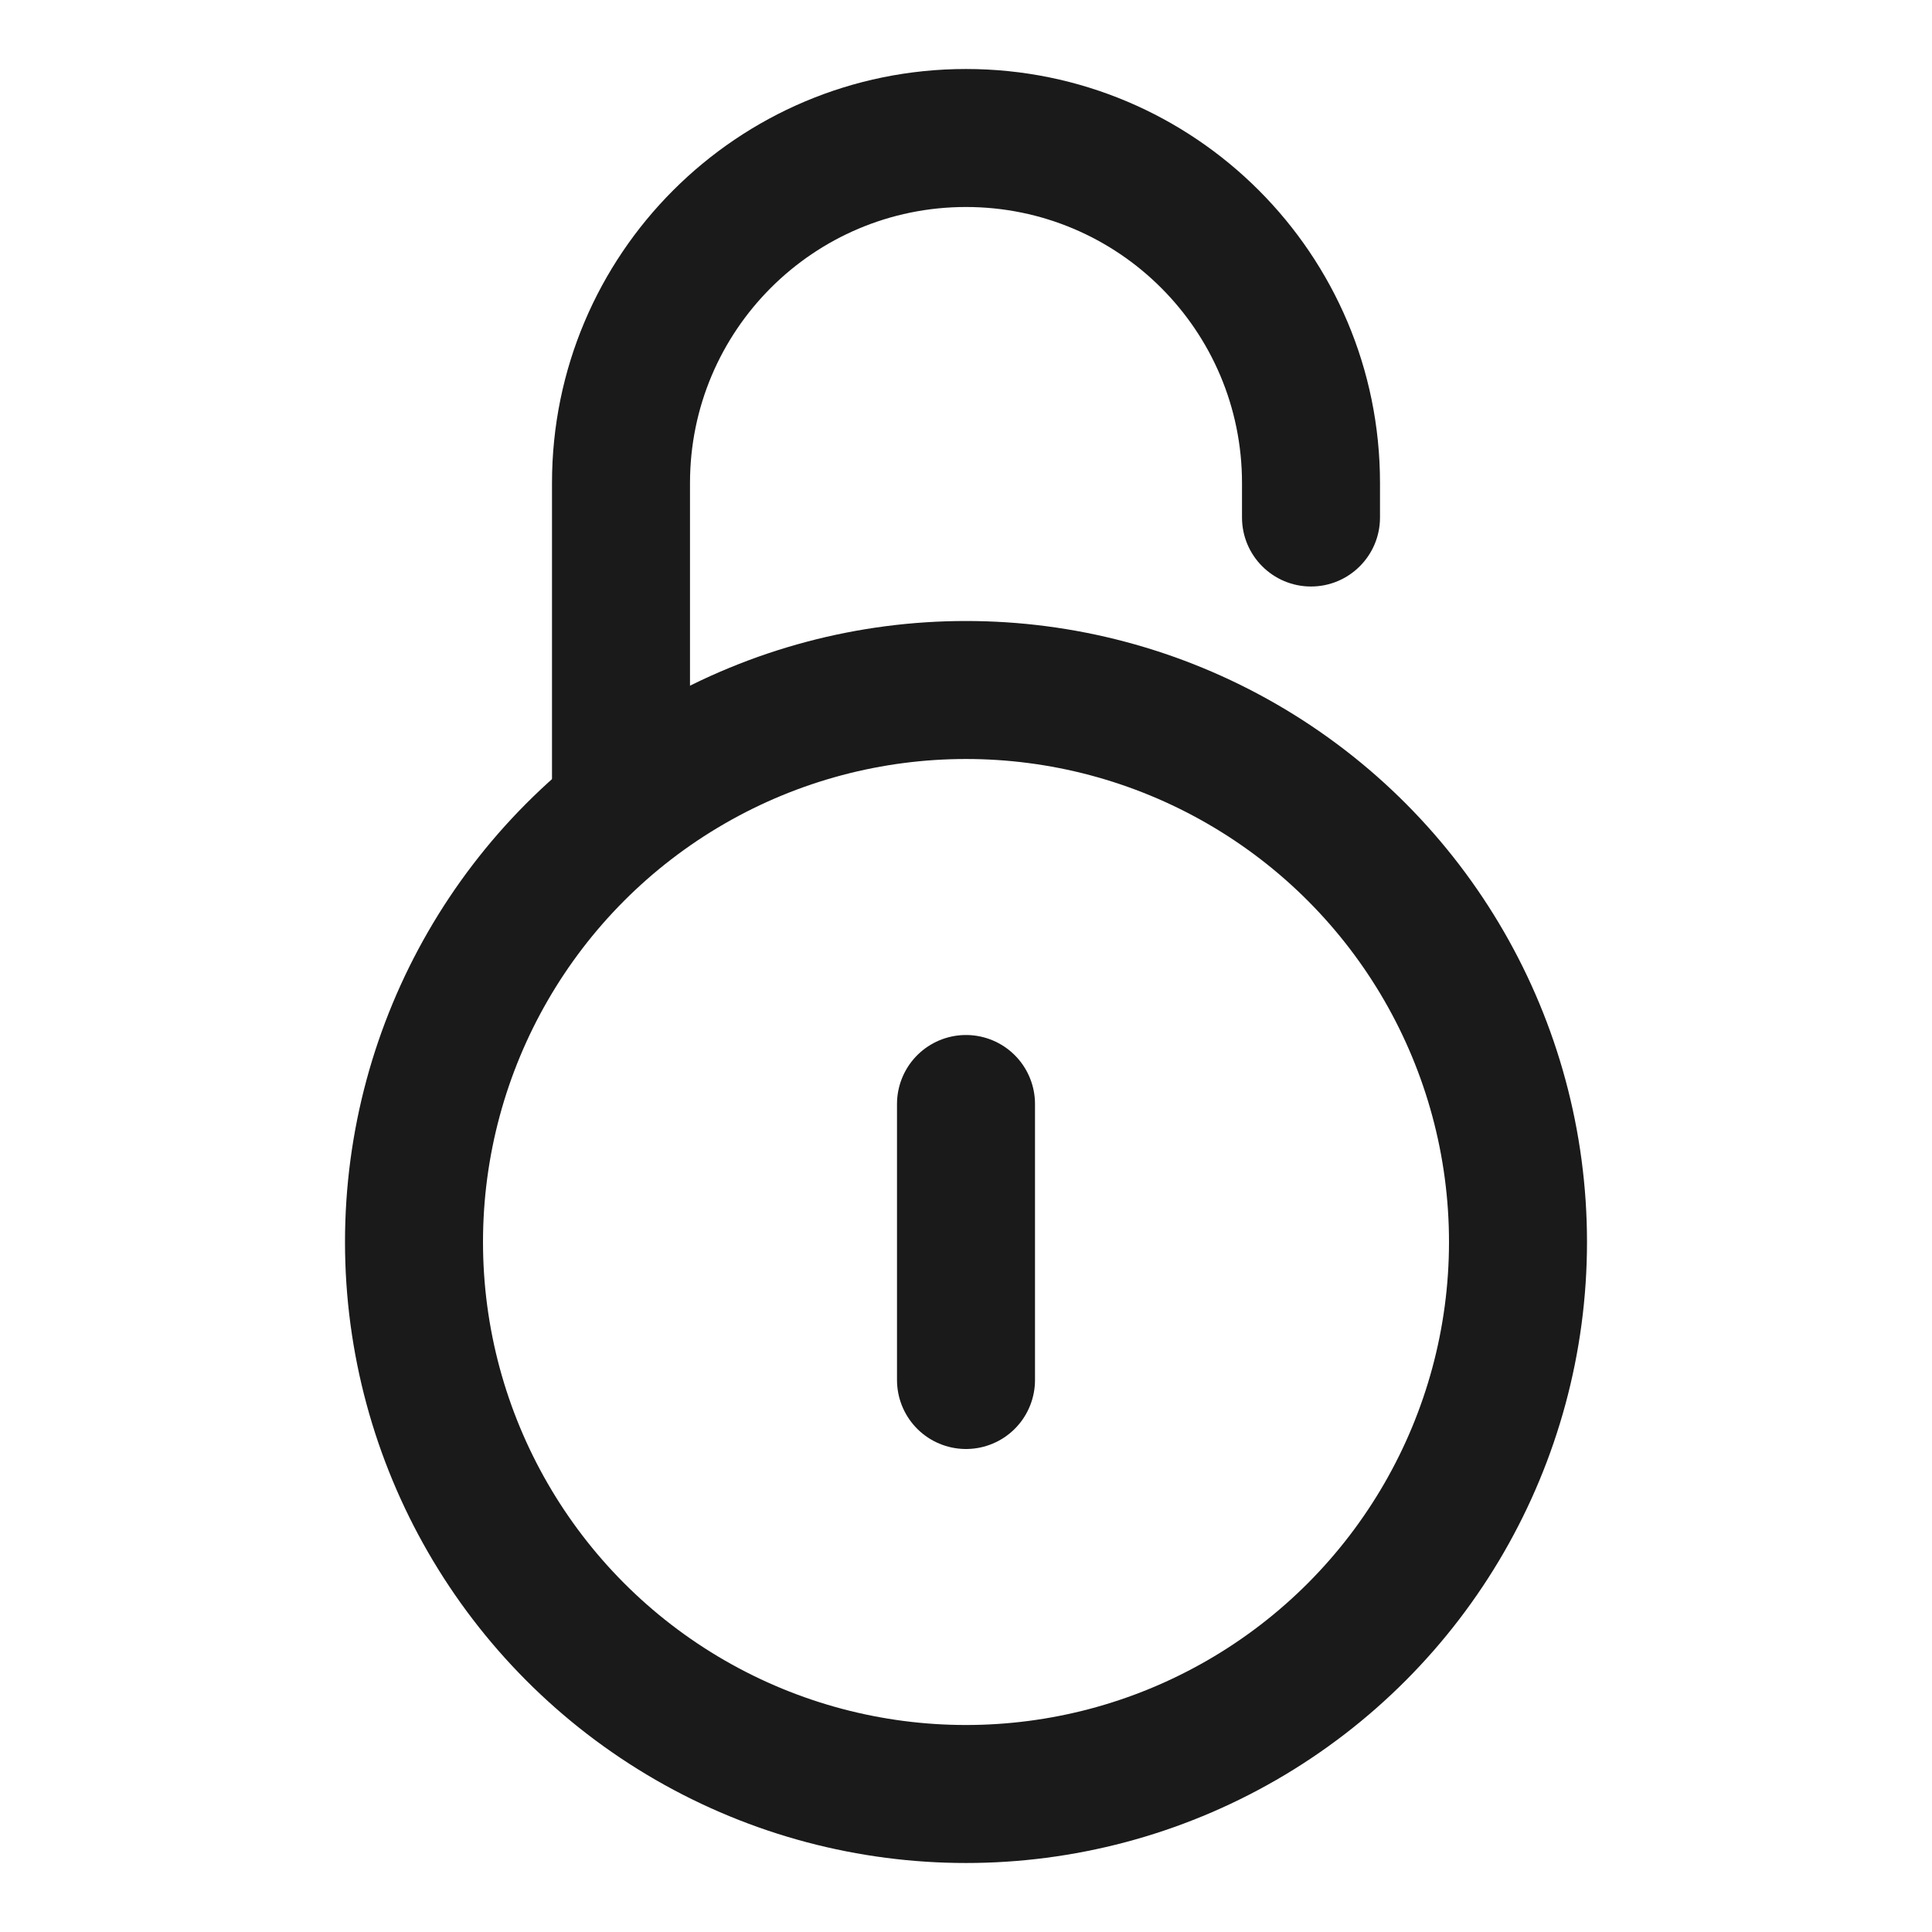
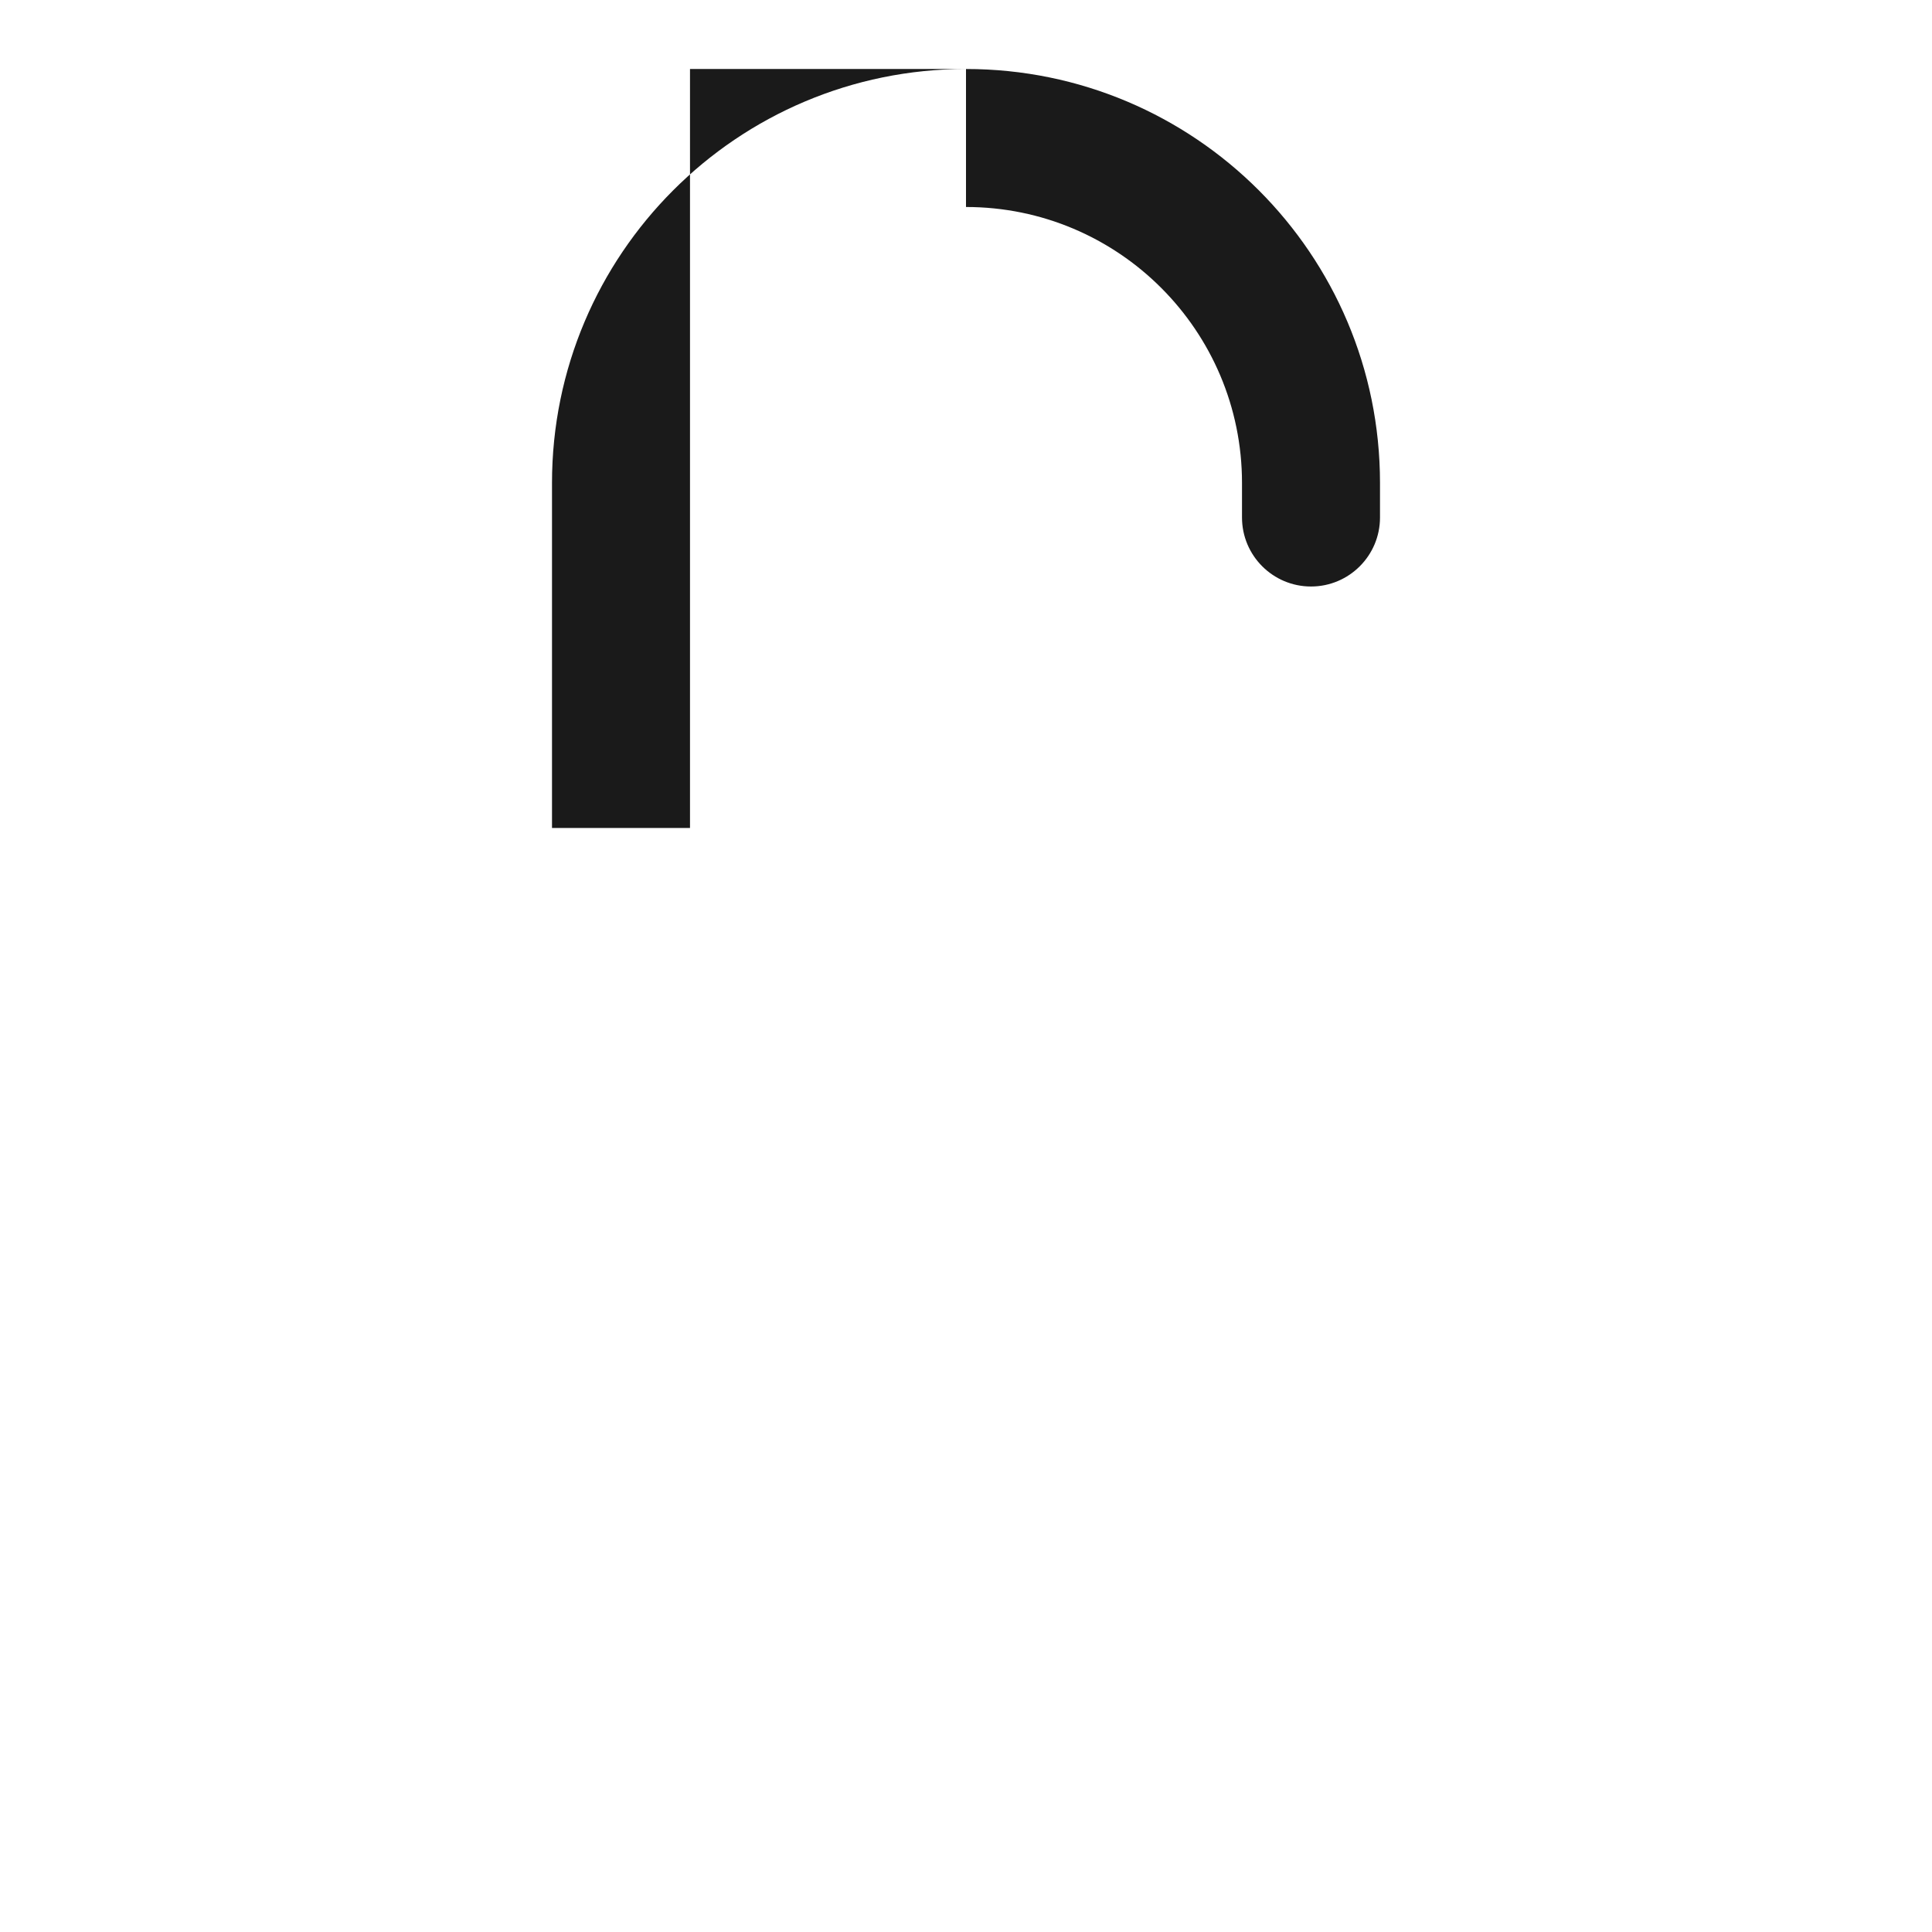
<svg xmlns="http://www.w3.org/2000/svg" width="28" height="28" viewBox="0 0 28 28" fill="none">
  <g id="ic-password">
    <g id="tb-ä¿®æ¹å¯ç ">
-       <circle id="Ellipse 2471" cx="14" cy="18" r="8" stroke="#1A1A1A" stroke-width="2" />
-       <path id="Rectangle 3469825" d="M18 7.5C18 8.052 18.448 8.5 19 8.5C19.552 8.5 20 8.052 20 7.5H18ZM10 12V7H8V12H10ZM18 7V7.5H20V7H18ZM14 3C16.209 3 18 4.791 18 7H20C20 3.686 17.314 1 14 1V3ZM14 1C10.686 1 8 3.686 8 7H10C10 4.791 11.791 3 14 3V1Z" fill="#1A1A1A" />
-       <path id="Line 35" d="M14 16V20" stroke="#1A1A1A" stroke-width="2" stroke-linecap="round" />
+       <path id="Rectangle 3469825" d="M18 7.5C18 8.052 18.448 8.5 19 8.5C19.552 8.5 20 8.052 20 7.5H18ZM10 12V7H8V12H10ZM18 7V7.5H20V7H18ZM14 3C16.209 3 18 4.791 18 7H20C20 3.686 17.314 1 14 1V3ZM14 1C10.686 1 8 3.686 8 7H10V1Z" fill="#1A1A1A" />
    </g>
  </g>
</svg>